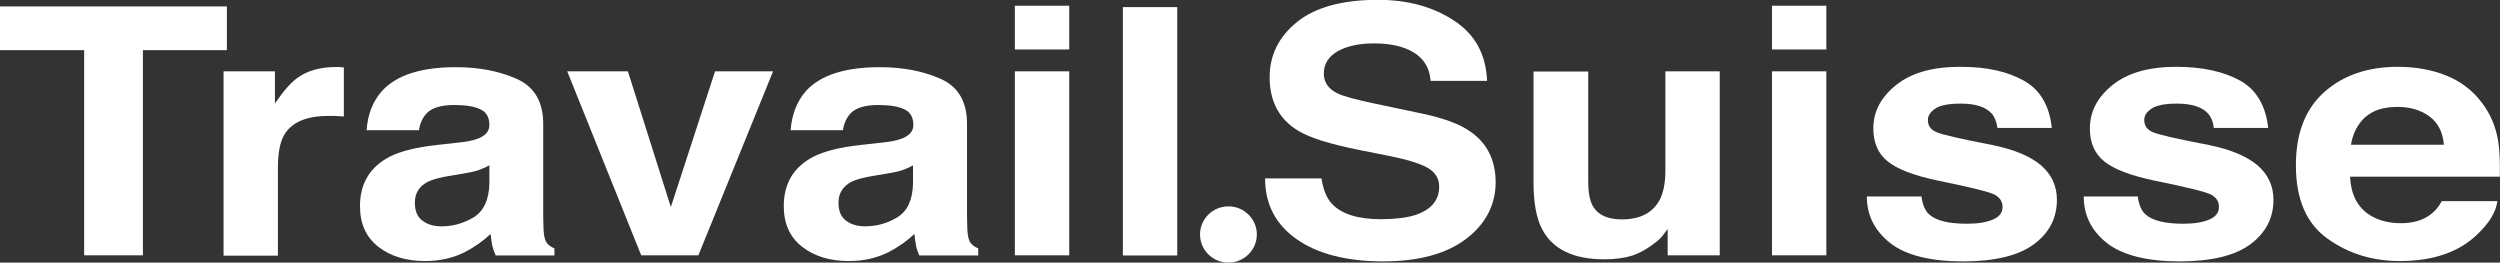
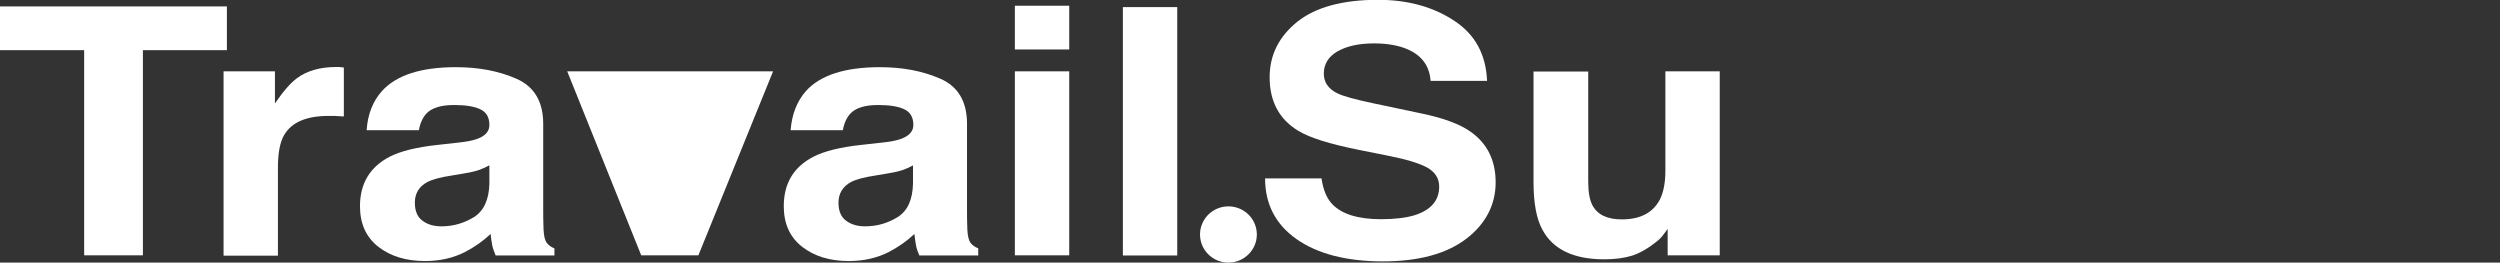
<svg xmlns="http://www.w3.org/2000/svg" width="238" height="25" viewBox="0 0 238 25" fill="none">
  <rect x="0" y="0" width="238" height="25" fill="#333333" stroke="none" />
  <g clip-path="url(#clip0_80_850)">
    <path d="M21.6 0.611V4.775H13.604V24.306H8.012V4.775H0V0.611H21.6Z" fill="white" />
    <path d="M32.283 6.378C32.283 6.378 32.501 6.411 32.734 6.428V11.087C32.4 11.071 32.117 11.054 31.866 11.037C31.616 11.037 31.399 11.037 31.249 11.037C29.179 11.037 27.776 11.632 27.059 12.839C26.658 13.516 26.458 14.557 26.458 15.961V24.339H21.283V6.791H26.174V9.848C26.975 8.675 27.676 7.882 28.261 7.452C29.229 6.725 30.497 6.378 32.033 6.378C32.133 6.378 32.217 6.378 32.283 6.378Z" fill="white" />
    <path d="M46.572 15.747C46.238 15.929 45.904 16.077 45.57 16.193C45.236 16.309 44.769 16.408 44.202 16.507L43.033 16.705C41.931 16.87 41.147 17.085 40.679 17.333C39.878 17.763 39.494 18.424 39.494 19.299C39.494 20.093 39.745 20.671 40.229 21.018C40.713 21.381 41.314 21.547 42.032 21.547C43.15 21.547 44.168 21.249 45.12 20.671C46.054 20.076 46.555 19.018 46.589 17.465V15.747H46.572ZM43.434 13.599C44.385 13.5 45.069 13.367 45.487 13.202C46.221 12.921 46.589 12.492 46.589 11.897C46.589 11.17 46.305 10.674 45.737 10.41C45.17 10.129 44.335 9.997 43.233 9.997C41.998 9.997 41.13 10.261 40.613 10.79C40.245 11.186 39.995 11.715 39.878 12.393H34.904C35.004 10.889 35.488 9.65 36.356 8.675C37.725 7.155 40.078 6.395 43.4 6.395C45.57 6.395 47.49 6.758 49.176 7.502C50.862 8.245 51.713 9.683 51.713 11.781V19.845C51.713 20.406 51.713 21.084 51.746 21.877C51.78 22.488 51.88 22.885 52.047 23.116C52.214 23.331 52.447 23.513 52.781 23.645V24.323H47.189C47.039 23.976 46.922 23.645 46.856 23.331C46.789 23.017 46.755 22.67 46.705 22.274C45.988 22.951 45.17 23.529 44.235 24.009C43.117 24.57 41.865 24.851 40.462 24.851C38.676 24.851 37.191 24.405 36.022 23.496C34.854 22.587 34.27 21.299 34.27 19.63C34.27 17.465 35.221 15.896 37.09 14.921C38.126 14.392 39.645 14.012 41.648 13.797L43.417 13.599H43.434Z" fill="white" />
-     <path d="M68.072 6.791H73.597L66.486 24.306H61.044L54 6.791H59.776L63.865 19.712L68.072 6.791Z" fill="white" />
+     <path d="M68.072 6.791H73.597L66.486 24.306H61.044L54 6.791H59.776L68.072 6.791Z" fill="white" />
    <path d="M86.918 15.747C86.584 15.929 86.25 16.077 85.916 16.193C85.582 16.309 85.115 16.408 84.531 16.507L83.362 16.705C82.26 16.87 81.476 17.085 81.008 17.333C80.224 17.763 79.823 18.424 79.823 19.299C79.823 20.093 80.074 20.671 80.558 21.018C81.042 21.381 81.643 21.547 82.361 21.547C83.479 21.547 84.514 21.249 85.449 20.671C86.4 20.076 86.884 19.018 86.918 17.465V15.747ZM83.779 13.599C84.731 13.5 85.415 13.367 85.832 13.202C86.567 12.921 86.951 12.492 86.951 11.897C86.951 11.17 86.667 10.674 86.1 10.41C85.532 10.129 84.697 9.997 83.596 9.997C82.361 9.997 81.493 10.261 80.975 10.79C80.608 11.186 80.357 11.715 80.241 12.393H75.266C75.383 10.889 75.867 9.65 76.719 8.675C78.087 7.155 80.441 6.395 83.763 6.395C85.933 6.395 87.852 6.758 89.538 7.502C91.224 8.245 92.059 9.683 92.059 11.781V19.845C92.059 20.406 92.059 21.084 92.092 21.877C92.126 22.488 92.226 22.885 92.393 23.116C92.559 23.331 92.793 23.513 93.127 23.645V24.323H87.518C87.368 23.976 87.251 23.645 87.201 23.331C87.135 23.017 87.101 22.67 87.051 22.274C86.333 22.951 85.515 23.529 84.581 24.009C83.462 24.57 82.21 24.851 80.808 24.851C79.022 24.851 77.536 24.405 76.368 23.496C75.2 22.587 74.615 21.299 74.615 19.63C74.615 17.465 75.55 15.896 77.436 14.921C78.471 14.392 79.974 14.012 81.977 13.797L83.729 13.599H83.779Z" fill="white" />
    <path d="M96.615 6.791H101.79V24.306H96.615V6.791ZM101.79 4.709H96.615V0.545H101.79V4.709Z" fill="white" />
    <path d="M112.073 0.677H106.898V24.322H112.073V0.677Z" fill="white" />
    <path d="M125.81 17.019C125.977 18.093 126.311 18.886 126.812 19.415C127.713 20.373 129.266 20.869 131.469 20.869C132.788 20.869 133.856 20.737 134.674 20.489C136.227 19.993 137.011 19.084 137.011 17.763C137.011 16.986 136.627 16.375 135.859 15.945C135.091 15.532 133.873 15.168 132.22 14.838L129.399 14.276C126.612 13.714 124.692 13.12 123.607 12.459C121.788 11.368 120.87 9.666 120.87 7.353C120.87 5.238 121.754 3.486 123.49 2.082C125.226 0.694 127.797 -0.017 131.185 -0.017C134.006 -0.017 136.427 0.644 138.43 1.966C140.433 3.272 141.468 5.188 141.568 7.7H136.193C136.093 6.312 135.392 5.32 134.073 4.726C133.205 4.329 132.104 4.131 130.802 4.131C129.349 4.131 128.198 4.395 127.329 4.891C126.461 5.387 126.027 6.114 126.027 7.006C126.027 7.832 126.461 8.46 127.296 8.873C127.847 9.154 129.015 9.468 130.802 9.848L135.425 10.823C137.445 11.252 138.981 11.814 139.999 12.541C141.585 13.648 142.386 15.268 142.386 17.366C142.386 19.465 141.451 21.315 139.582 22.736C137.712 24.157 135.075 24.884 131.653 24.884C128.231 24.884 125.427 24.174 123.44 22.769C121.437 21.365 120.436 19.431 120.436 16.986H125.827L125.81 17.019Z" fill="white" />
    <path d="M151.199 6.791V17.3C151.199 18.291 151.333 19.035 151.6 19.547C152.084 20.439 153.002 20.886 154.387 20.886C156.157 20.886 157.359 20.258 158.026 18.985C158.36 18.308 158.544 17.399 158.544 16.276V6.791H163.719V24.306H158.761V21.794C158.761 21.794 158.594 22.009 158.394 22.29C158.193 22.554 157.976 22.802 157.709 23C156.908 23.645 156.123 24.091 155.372 24.339C154.621 24.57 153.736 24.686 152.718 24.686C149.814 24.686 147.844 23.744 146.843 21.877C146.275 20.852 145.991 19.332 145.991 17.333V6.808H151.233L151.199 6.791Z" fill="white" />
-     <path d="M168.693 6.791H173.868V24.306H168.693V6.791ZM173.868 4.709H168.693V0.545H173.868V4.709Z" fill="white" />
-     <path d="M182.915 18.671C183.032 19.481 183.266 20.059 183.633 20.39C184.284 21.001 185.486 21.299 187.255 21.299C188.29 21.299 189.108 21.166 189.725 20.902C190.343 20.638 190.644 20.241 190.644 19.712C190.644 19.183 190.393 18.82 189.909 18.539C189.425 18.275 187.606 17.829 184.451 17.184C182.18 16.705 180.595 16.094 179.693 15.35C178.792 14.623 178.341 13.582 178.341 12.227C178.341 10.624 179.059 9.253 180.511 8.096C181.947 6.94 183.967 6.361 186.587 6.361C189.208 6.361 191.078 6.807 192.647 7.667C194.216 8.526 195.1 10.046 195.334 12.178H190.159C190.076 11.599 189.892 11.12 189.592 10.79C189.024 10.178 188.056 9.864 186.671 9.864C185.552 9.864 184.734 10.013 184.25 10.327C183.783 10.641 183.533 11.004 183.533 11.418C183.533 11.946 183.783 12.326 184.3 12.558C184.818 12.806 186.621 13.219 189.709 13.813C191.779 14.243 193.314 14.887 194.316 15.747C195.317 16.622 195.818 17.713 195.818 19.018C195.818 20.753 195.1 22.158 193.631 23.248C192.163 24.339 189.909 24.884 186.854 24.884C183.8 24.884 181.446 24.306 179.96 23.149C178.475 21.976 177.724 20.505 177.724 18.704H182.898L182.915 18.671Z" fill="white" />
-     <path d="M203.513 18.671C203.613 19.481 203.864 20.059 204.231 20.39C204.882 21.001 206.101 21.299 207.853 21.299C208.888 21.299 209.706 21.166 210.324 20.902C210.941 20.638 211.242 20.241 211.242 19.712C211.242 19.183 211.008 18.82 210.524 18.539C210.04 18.275 208.221 17.829 205.066 17.184C202.796 16.705 201.21 16.094 200.308 15.35C199.407 14.623 198.956 13.582 198.956 12.227C198.956 10.624 199.674 9.253 201.11 8.096C202.545 6.94 204.565 6.361 207.186 6.361C209.656 6.361 211.676 6.807 213.245 7.667C214.797 8.526 215.699 10.046 215.932 12.178H210.758C210.691 11.599 210.491 11.12 210.19 10.79C209.623 10.178 208.638 9.864 207.269 9.864C206.134 9.864 205.333 10.013 204.849 10.327C204.365 10.641 204.131 11.004 204.131 11.418C204.131 11.946 204.381 12.326 204.899 12.558C205.416 12.806 207.219 13.219 210.324 13.813C212.394 14.243 213.913 14.887 214.931 15.747C215.932 16.622 216.433 17.713 216.433 19.018C216.433 20.753 215.699 22.158 214.247 23.248C212.778 24.339 210.524 24.884 207.486 24.884C204.448 24.884 202.078 24.306 200.592 23.149C199.107 21.976 198.372 20.505 198.372 18.704H203.547L203.513 18.671Z" fill="white" />
-     <path d="M225.18 11.137C224.463 11.797 223.995 12.673 223.812 13.78H232.659C232.559 12.591 232.108 11.698 231.29 11.087C230.472 10.476 229.454 10.178 228.252 10.178C226.933 10.178 225.915 10.492 225.197 11.137M232.876 7.188C234.244 7.733 235.38 8.592 236.264 9.765C237.065 10.806 237.583 12.012 237.817 13.367C237.95 14.16 238.017 15.317 237.984 16.821H223.728C223.812 18.605 224.496 19.845 225.765 20.572C226.549 21.018 227.484 21.249 228.569 21.249C229.738 21.249 230.672 20.968 231.407 20.406C231.807 20.109 232.158 19.696 232.458 19.151H237.75C237.616 20.175 236.982 21.232 235.847 22.306C234.094 24.008 231.624 24.851 228.469 24.851C225.848 24.851 223.545 24.141 221.558 22.703C219.555 21.265 218.57 18.952 218.57 15.73C218.57 12.706 219.455 10.393 221.258 8.774C223.061 7.171 225.397 6.361 228.269 6.361C229.971 6.361 231.507 6.642 232.876 7.188Z" fill="white" />
    <path d="M116.946 25C115.444 25 114.242 23.794 114.242 22.323C114.242 20.853 115.444 19.646 116.946 19.646C118.449 19.646 119.651 20.853 119.651 22.323C119.651 23.794 118.432 25 116.946 25Z" fill="white" />
  </g>
  <defs>
    <clipPath id="clip0_80_850">
      <rect width="238" height="25" fill="white" />
    </clipPath>
  </defs>
</svg>